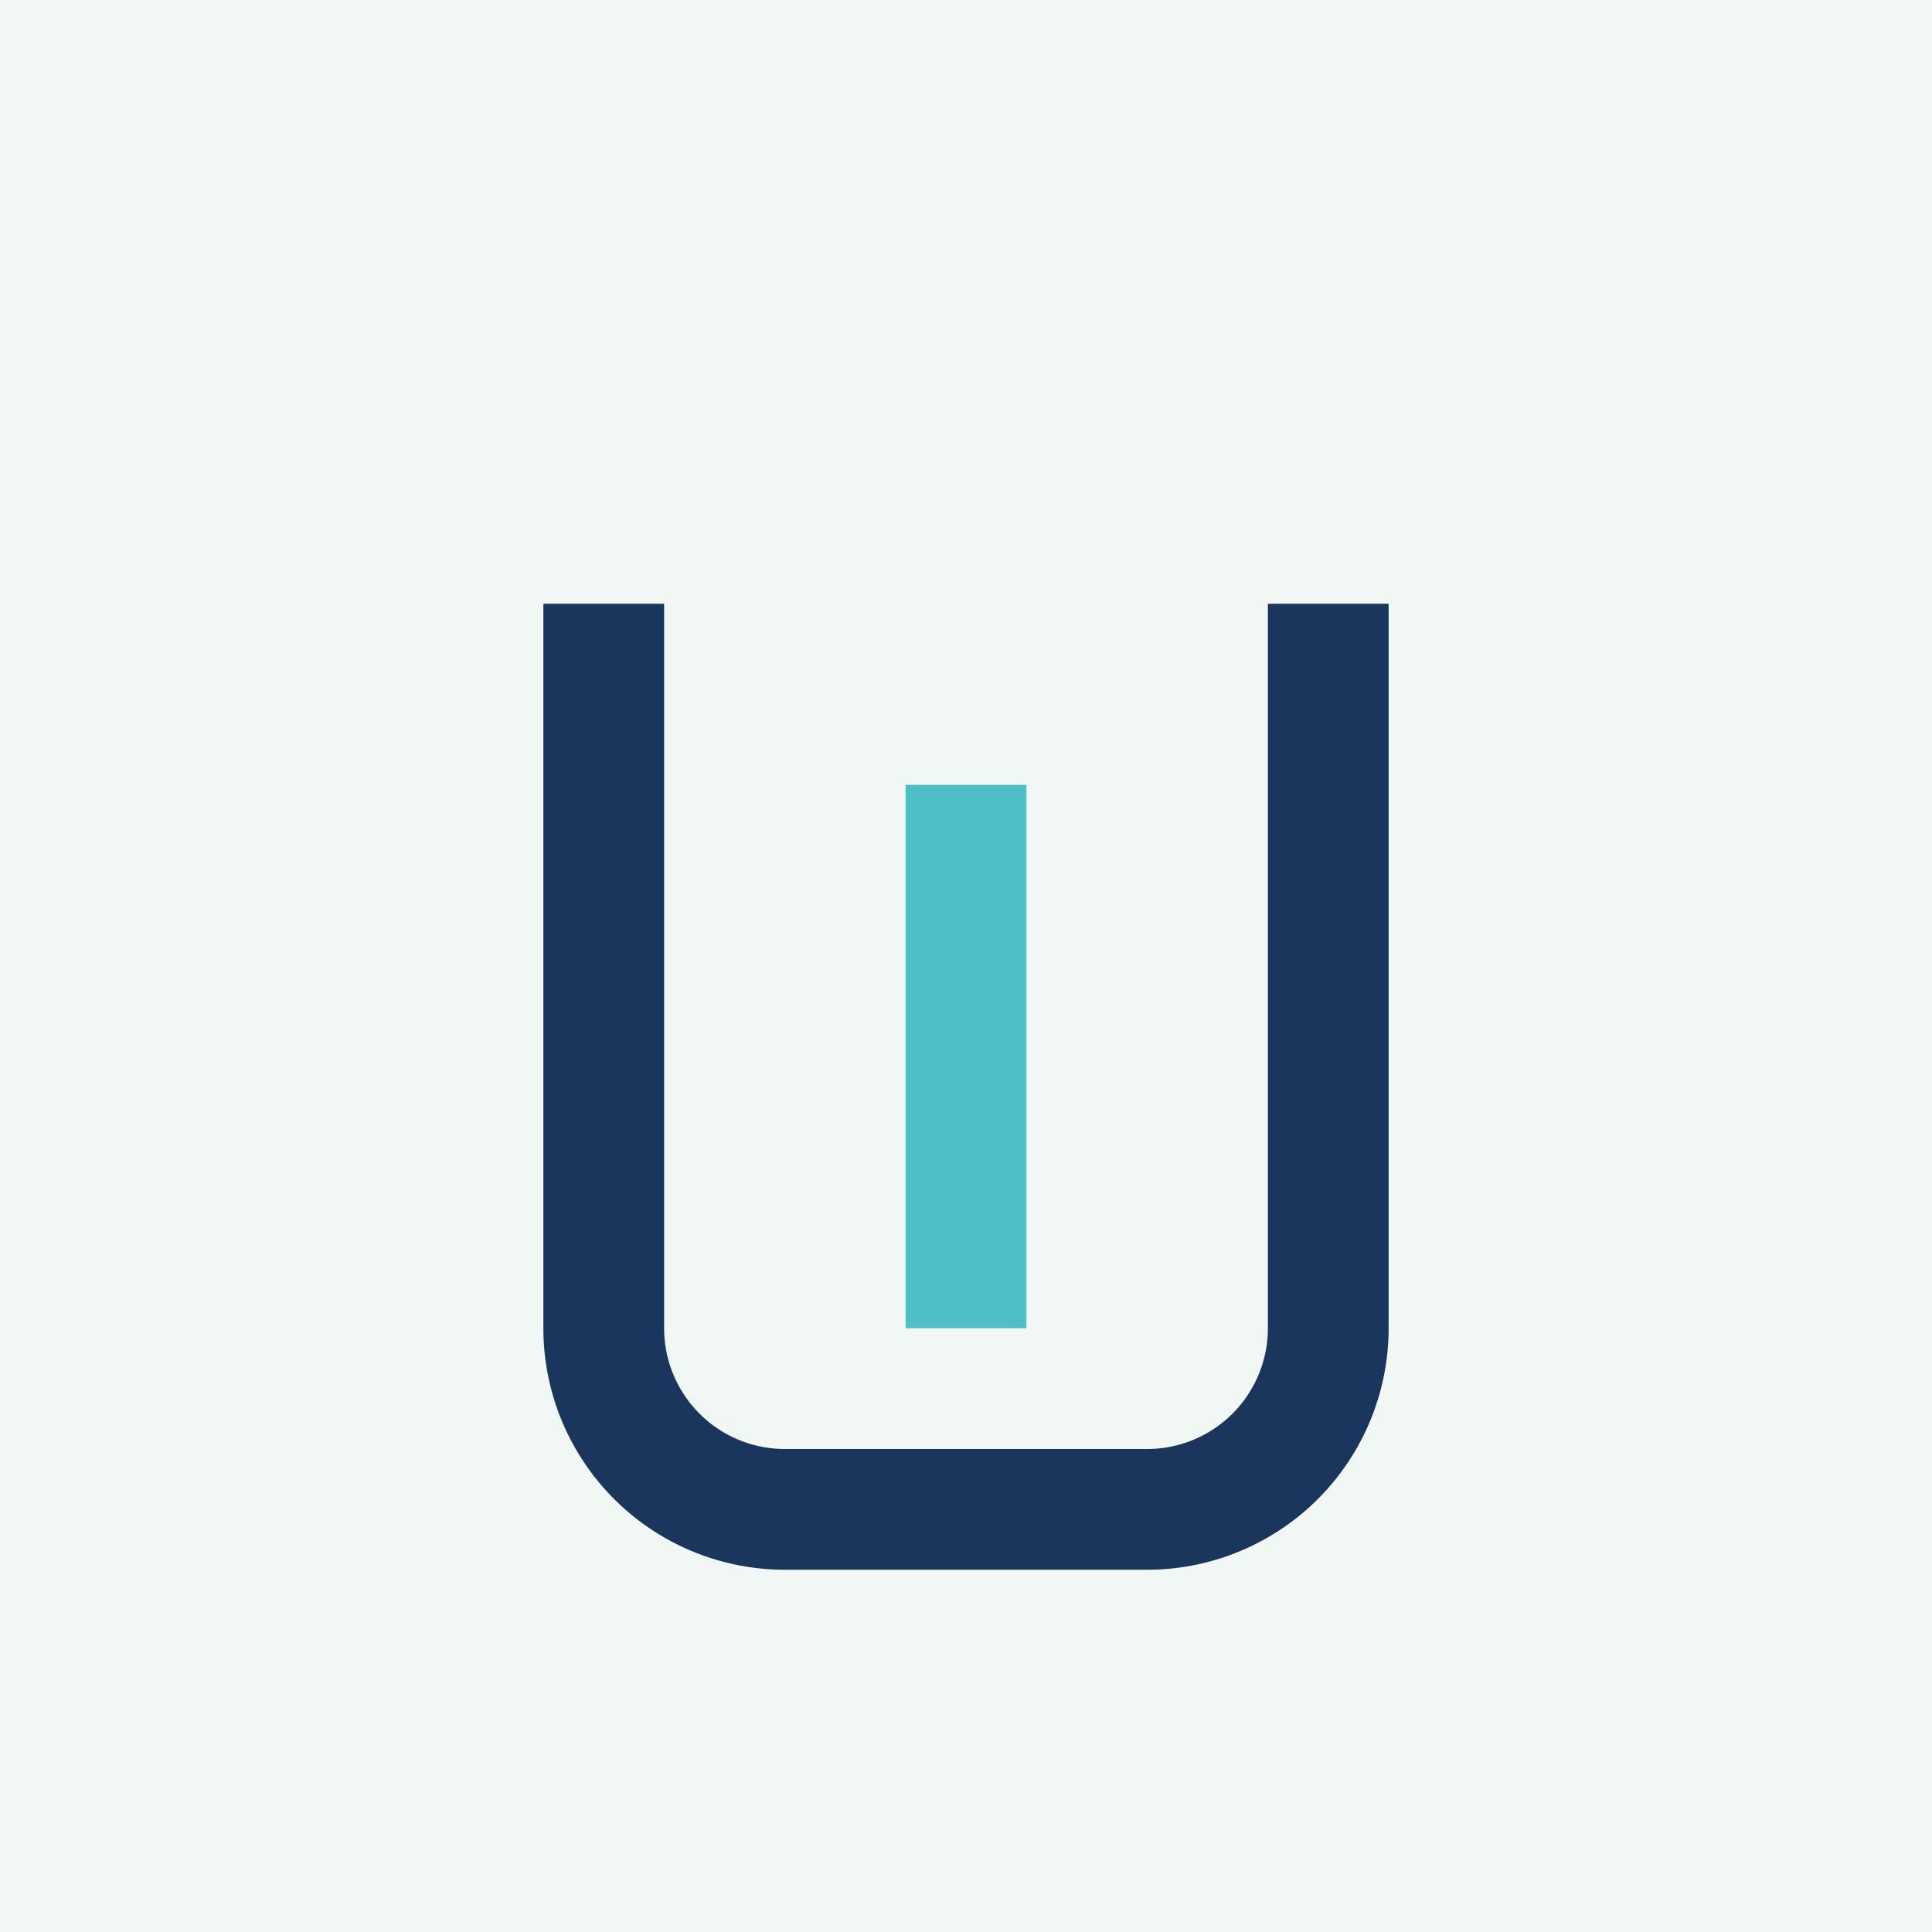
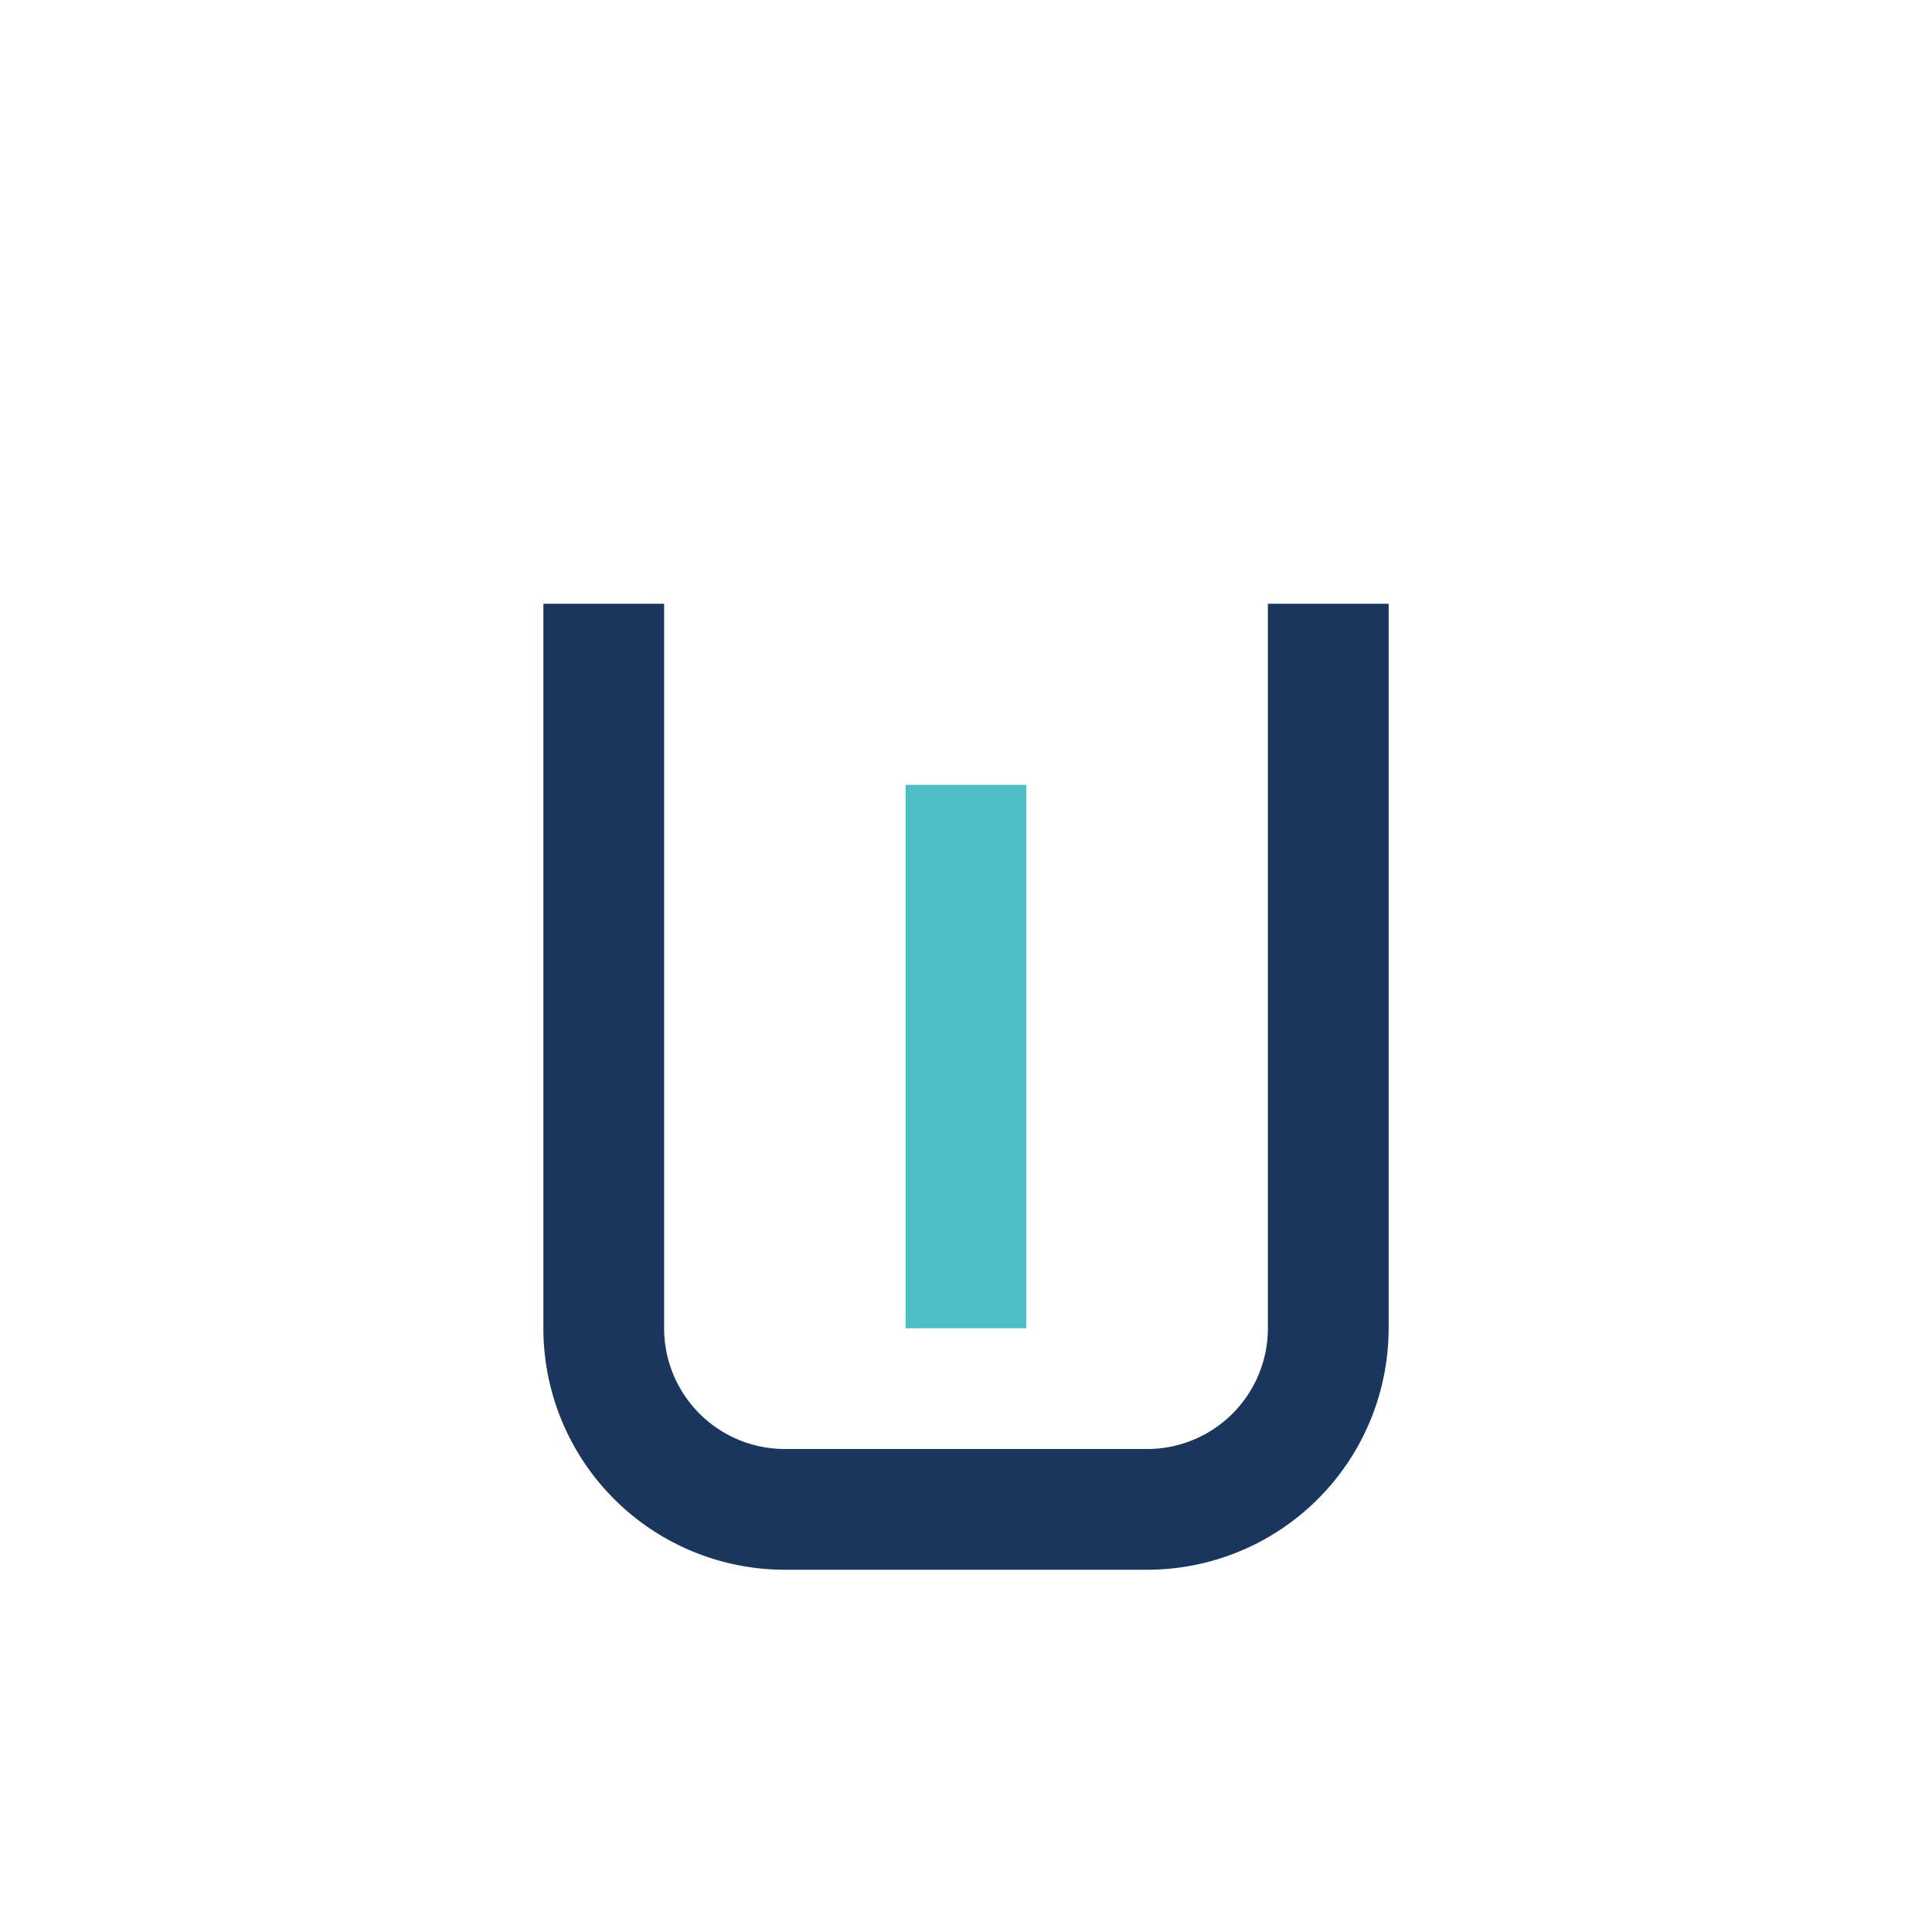
<svg xmlns="http://www.w3.org/2000/svg" width="32" height="32" viewBox="0 0 32 32">
-   <rect width="32" height="32" fill="#F1F7F4" />
  <path d="M10 10v12a3 3 0 003 3h6a3 3 0 003-3V10" stroke="#1A365D" stroke-width="2" fill="none" />
  <path d="M16 13v9" stroke="#4EBFC7" stroke-width="2" />
</svg>